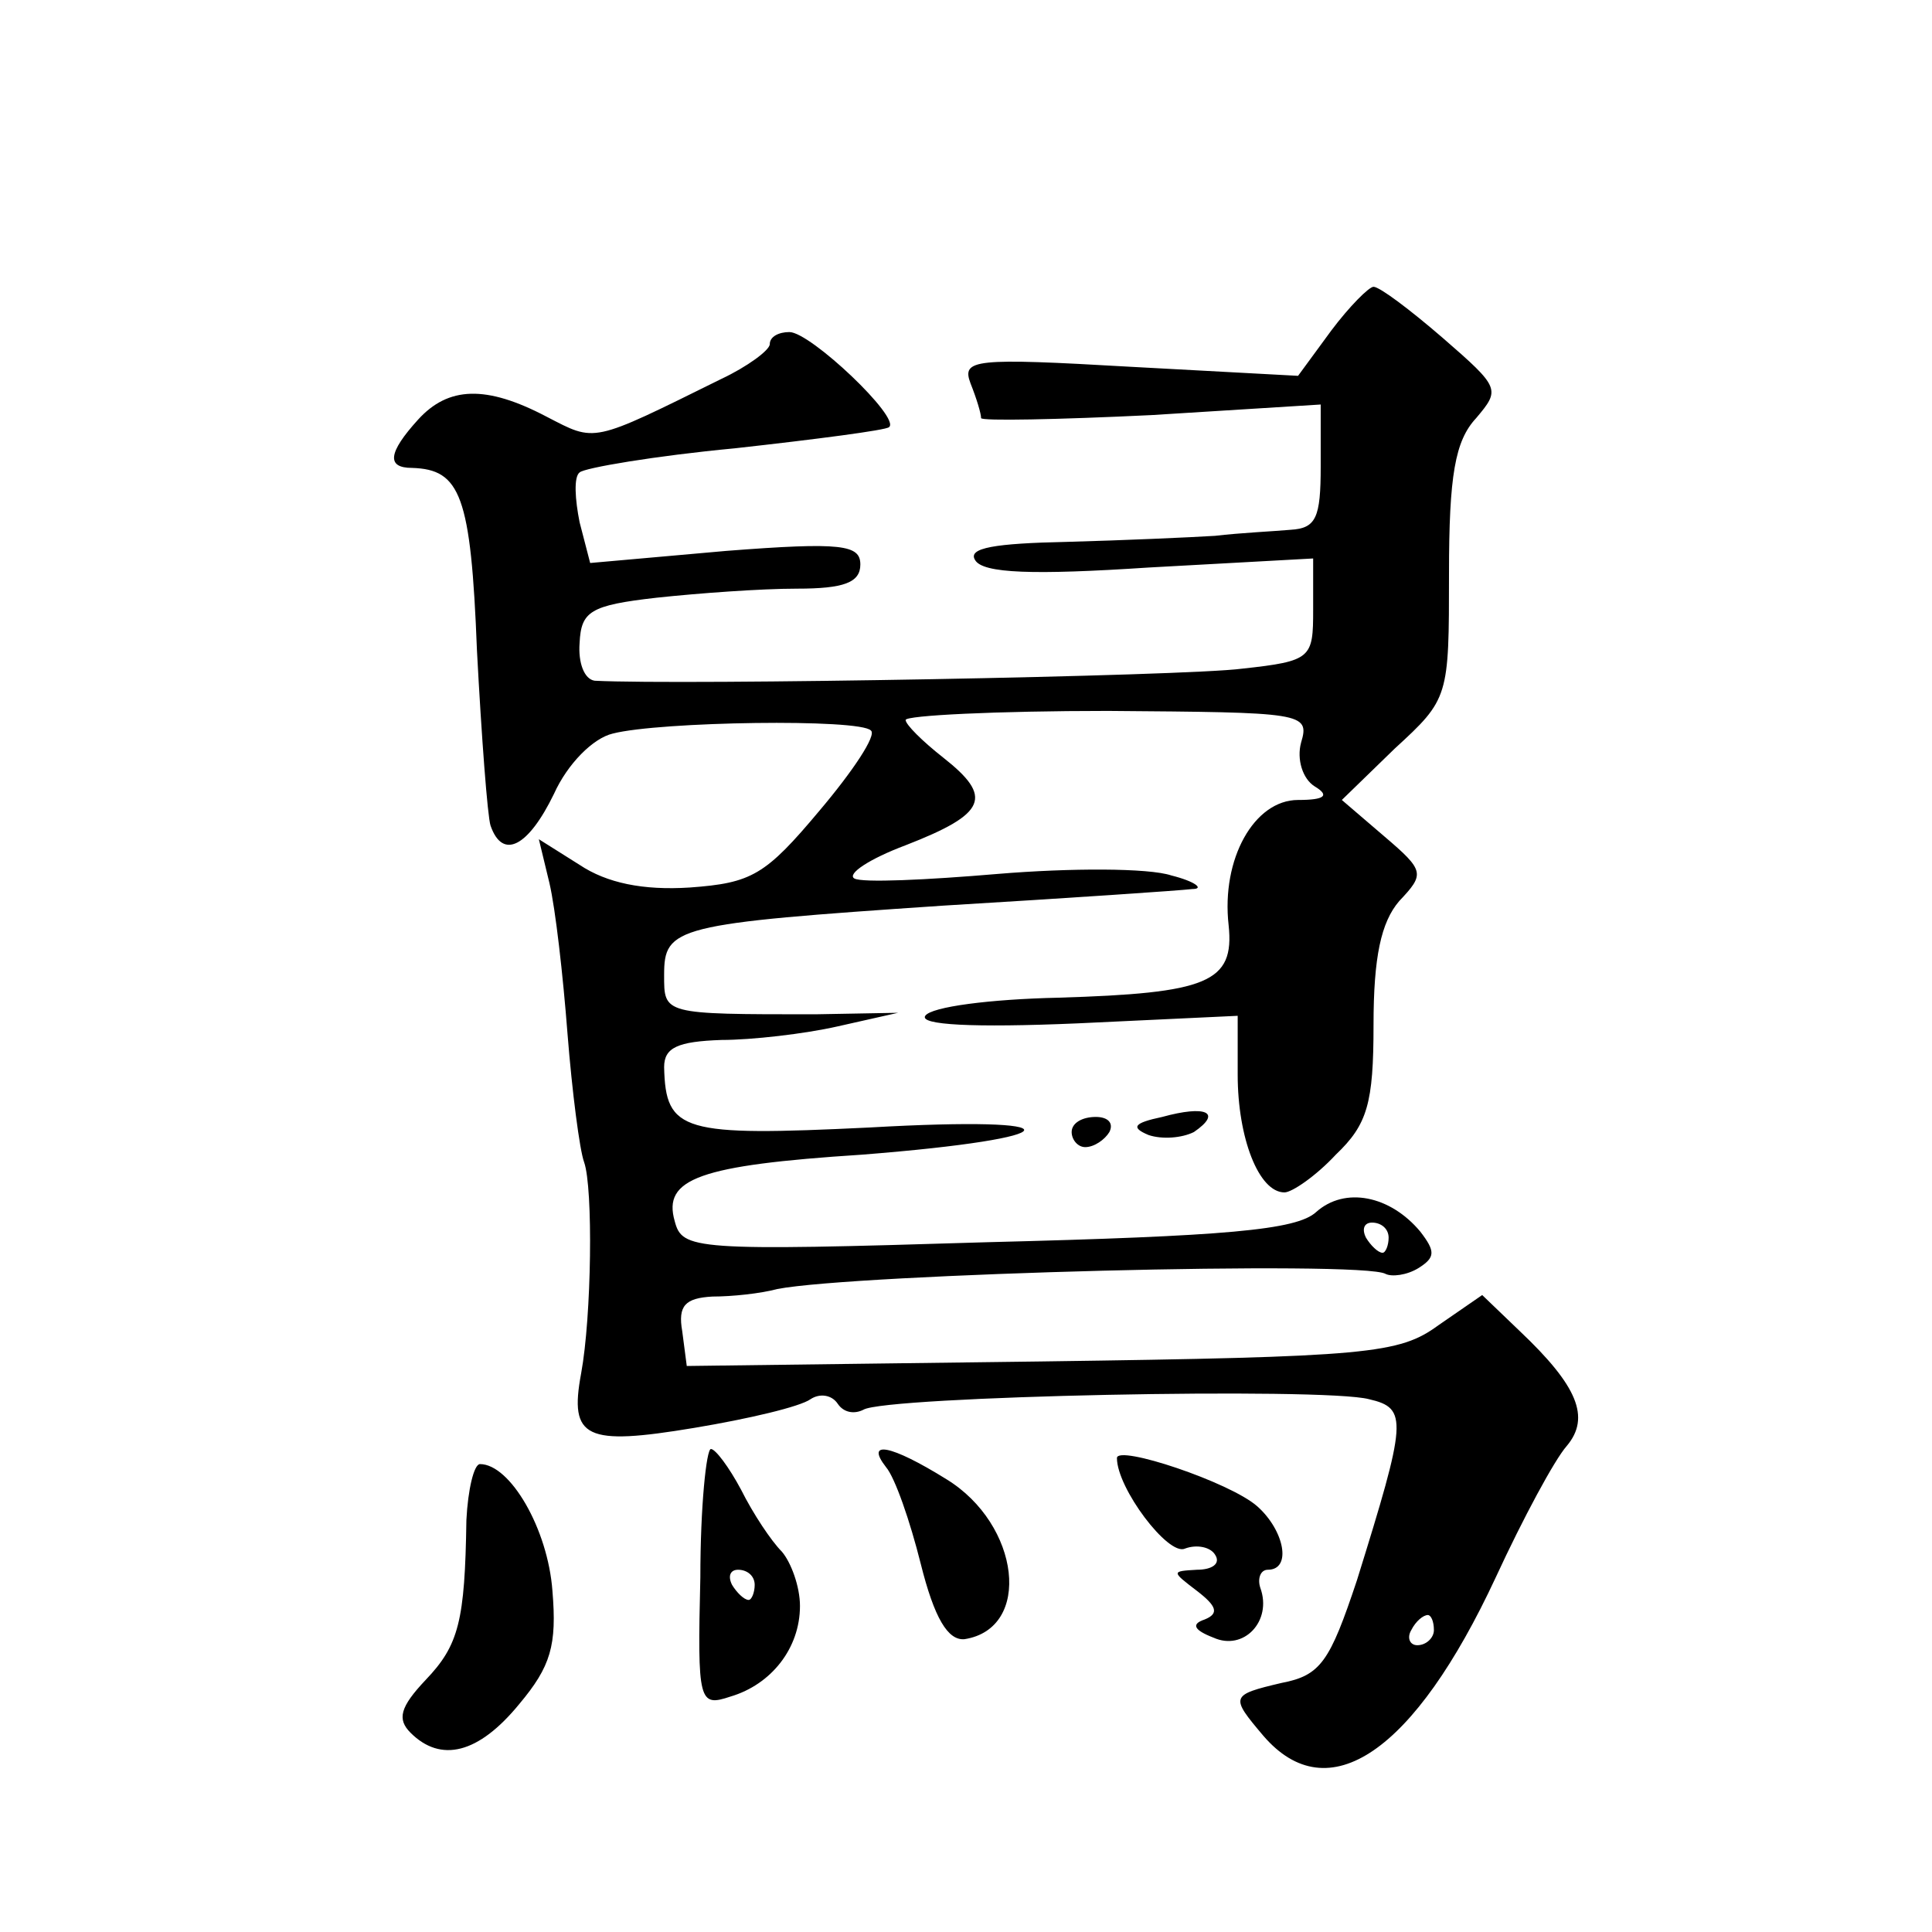
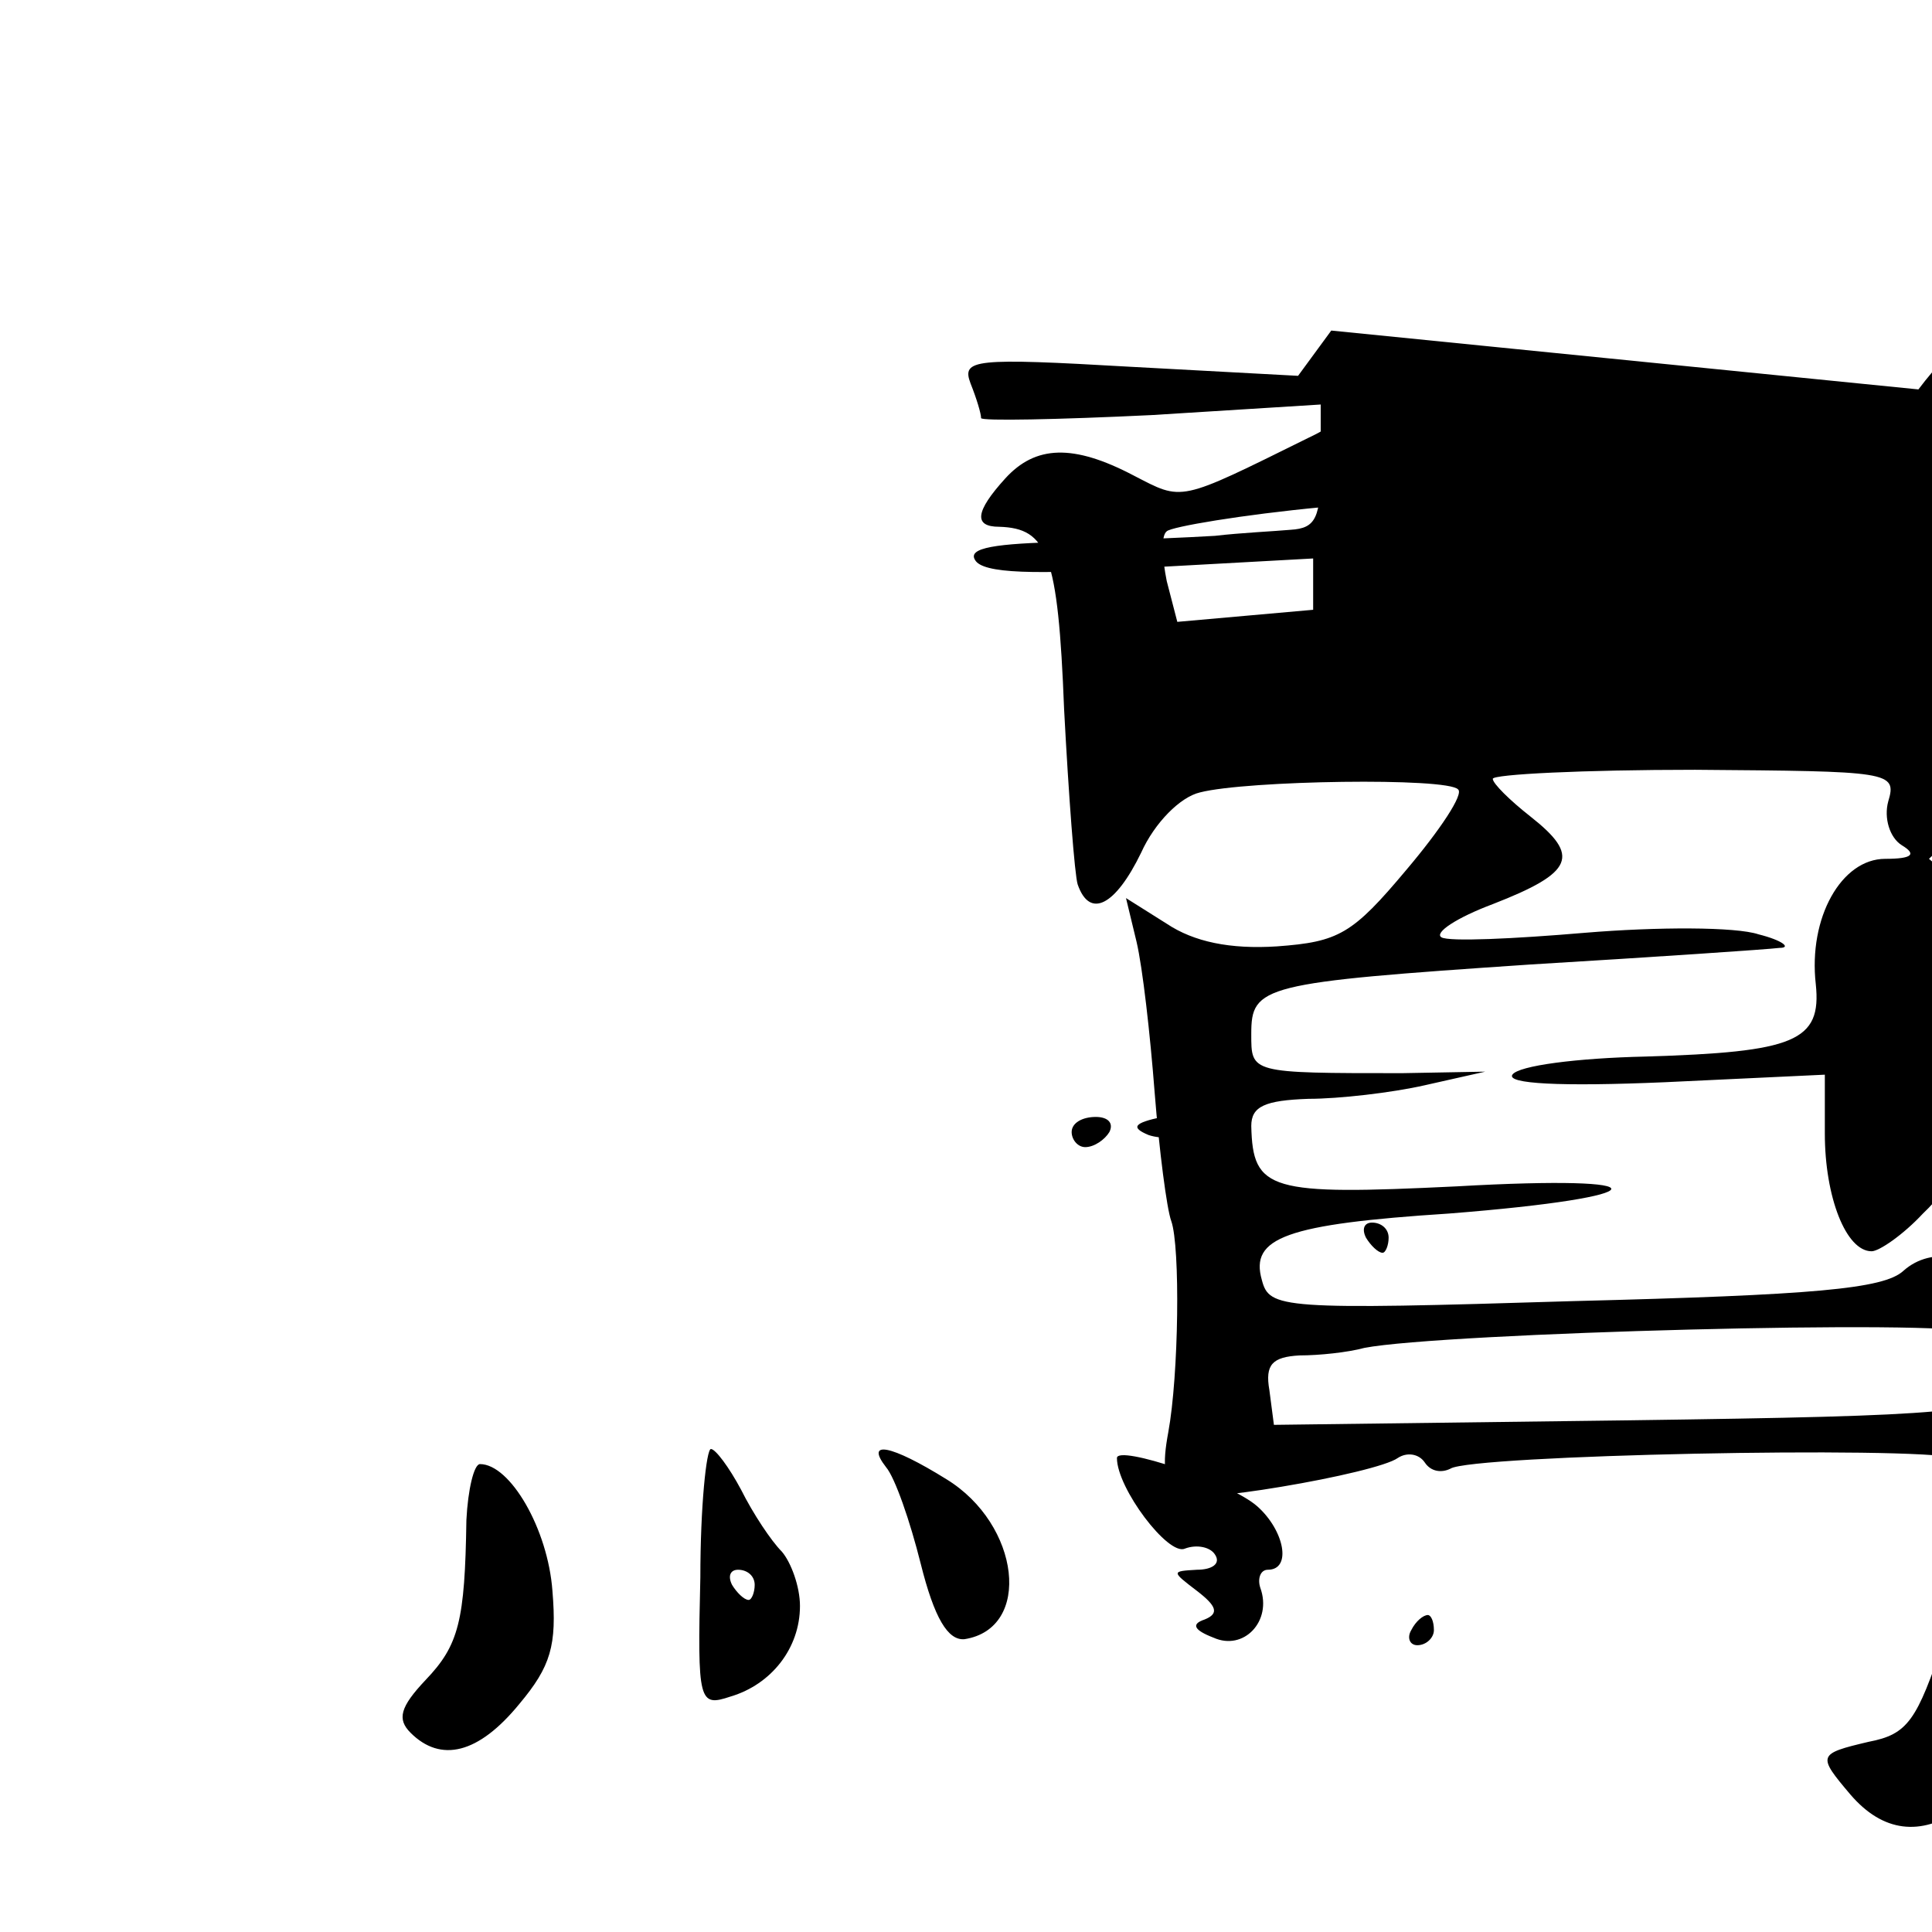
<svg xmlns="http://www.w3.org/2000/svg" version="1.0" width="128pt" height="128pt" viewBox="0 0 128 128" preserveAspectRatio="xMidYMid meet">
  <g transform="translate(0,128) scale(0.1,-0.1)" fill="#0" stroke="none">
-     <path d="M882 1061 l-22 -30 -111 6 c-104 6 -112 5 -106 -11 4 -10 7 -20 7 -23 0 -2 51 -1 113 2 l112 7 0 -41 c0 -34 -3 -41 -20 -42 -11 -1 -33 -2 -50 -4 -16 -1 -61 -3 -98 -4 -48 -1 -66 -4 -61 -12 5 -9 39 -10 115 -5 l109 6 0 -34 c0 -32 -1 -34 -47 -39 -37 -5 -371 -11 -429 -8 -7 1 -11 12 -10 25 1 21 7 25 51 30 28 3 69 6 93 6 31 0 42 4 42 16 0 13 -12 15 -89 9 l-90 -8 -7 27 c-3 15 -4 30 0 33 3 3 50 11 103 16 54 6 100 12 102 14 8 6 -52 63 -66 63 -7 0 -13 -3 -13 -8 0 -4 -15 -15 -32 -23 -87 -43 -83 -42 -116 -25 -40 21 -65 20 -85 -2 -20 -22 -21 -32 -4 -32 32 -1 39 -18 43 -121 3 -57 7 -110 9 -116 8 -23 25 -14 42 21 9 20 26 37 39 40 31 8 164 10 171 2 4 -3 -12 -27 -34 -53 -36 -43 -45 -48 -86 -51 -31 -2 -55 3 -73 15 l-27 17 7 -29 c4 -17 9 -61 12 -100 3 -38 8 -77 11 -85 6 -17 5 -102 -2 -140 -8 -43 3 -48 75 -36 36 6 70 14 77 19 6 4 14 3 18 -3 4 -6 11 -7 17 -4 14 9 305 15 335 7 26 -6 25 -14 -8 -120 -18 -54 -24 -63 -50 -68 -34 -8 -34 -9 -12 -35 43 -50 100 -11 154 105 18 39 39 78 47 87 16 19 7 40 -31 76 l-25 24 -29 -20 c-26 -19 -46 -21 -263 -24 l-235 -3 -3 23 c-3 17 2 22 20 23 13 0 32 2 43 5 52 10 388 19 403 10 4 -2 14 -1 22 4 11 7 11 11 1 24 -20 24 -50 30 -69 13 -13 -12 -60 -16 -218 -20 -195 -6 -202 -5 -207 14 -8 28 16 37 124 44 140 11 145 26 5 18 -124 -6 -135 -3 -136 40 0 13 9 17 38 18 20 0 55 4 77 9 l40 9 -55 -1 c-101 0 -100 0 -100 26 0 32 7 34 185 46 83 5 157 10 165 11 8 0 2 5 -14 9 -15 5 -67 5 -115 1 -47 -4 -90 -6 -95 -3 -5 3 10 13 34 22 54 21 58 32 25 58 -14 11 -25 22 -25 25 0 3 60 6 134 6 129 -1 134 -1 128 -21 -3 -11 1 -24 9 -29 10 -6 7 -9 -11 -9 -29 0 -51 -39 -46 -83 4 -38 -14 -45 -113 -48 -45 -1 -84 -6 -88 -12 -4 -6 31 -8 101 -5 l106 5 0 -39 c0 -42 14 -78 31 -78 5 0 21 11 34 25 21 20 25 34 25 86 0 45 5 68 17 82 17 18 17 20 -10 43 l-28 24 35 34 c36 33 36 34 36 116 0 65 4 88 18 103 16 19 16 20 -22 53 -22 19 -42 34 -46 34 -3 0 -16 -13 -28 -29z m38 -601 c0 -5 -2 -10 -4 -10 -3 0 -8 5 -11 10 -3 6 -1 10 4 10 6 0 11 -4 11 -10z m30 -260 c0 -5 -5 -10 -11 -10 -5 0 -7 5 -4 10 3 6 8 10 11 10 2 0 4 -4 4 -10z M770 540 c-19 -4 -21 -7 -9 -12 9 -3 22 -2 30 2 19 13 8 18 -21 10z M710 530 c0 -5 4 -10 9 -10 6 0 13 5 16 10 3 6 -1 10 -9 10 -9 0 -16 -4 -16 -10z M464 235 c-2 -83 -1 -86 20 -79 27 8 46 32 46 60 0 13 -6 29 -12 36 -7 7 -19 25 -27 41 -8 15 -17 27 -20 27 -3 0 -7 -38 -7 -85z m36 -5 c0 -5 -2 -10 -4 -10 -3 0 -8 5 -11 10 -3 6 -1 10 4 10 6 0 11 -4 11 -10z M587 308 c6 -7 16 -36 23 -64 9 -36 18 -51 29 -50 45 7 37 76 -12 106 -37 23 -54 26 -40 8z M740 314 c0 -20 34 -65 45 -60 8 3 17 1 20 -4 4 -6 -2 -10 -12 -10 -17 -1 -17 -1 0 -14 13 -10 15 -15 5 -19 -9 -3 -7 -7 6 -12 20 -9 39 11 31 33 -2 6 0 12 5 12 16 0 11 26 -7 42 -18 16 -93 41 -93 32z M309 273 c-1 -67 -5 -83 -27 -106 -17 -18 -19 -26 -10 -35 20 -20 45 -14 72 19 21 25 25 39 22 75 -3 41 -28 84 -48 84 -4 0 -8 -17 -9 -37z" />
+     <path d="M882 1061 l-22 -30 -111 6 c-104 6 -112 5 -106 -11 4 -10 7 -20 7 -23 0 -2 51 -1 113 2 l112 7 0 -41 c0 -34 -3 -41 -20 -42 -11 -1 -33 -2 -50 -4 -16 -1 -61 -3 -98 -4 -48 -1 -66 -4 -61 -12 5 -9 39 -10 115 -5 l109 6 0 -34 l-90 -8 -7 27 c-3 15 -4 30 0 33 3 3 50 11 103 16 54 6 100 12 102 14 8 6 -52 63 -66 63 -7 0 -13 -3 -13 -8 0 -4 -15 -15 -32 -23 -87 -43 -83 -42 -116 -25 -40 21 -65 20 -85 -2 -20 -22 -21 -32 -4 -32 32 -1 39 -18 43 -121 3 -57 7 -110 9 -116 8 -23 25 -14 42 21 9 20 26 37 39 40 31 8 164 10 171 2 4 -3 -12 -27 -34 -53 -36 -43 -45 -48 -86 -51 -31 -2 -55 3 -73 15 l-27 17 7 -29 c4 -17 9 -61 12 -100 3 -38 8 -77 11 -85 6 -17 5 -102 -2 -140 -8 -43 3 -48 75 -36 36 6 70 14 77 19 6 4 14 3 18 -3 4 -6 11 -7 17 -4 14 9 305 15 335 7 26 -6 25 -14 -8 -120 -18 -54 -24 -63 -50 -68 -34 -8 -34 -9 -12 -35 43 -50 100 -11 154 105 18 39 39 78 47 87 16 19 7 40 -31 76 l-25 24 -29 -20 c-26 -19 -46 -21 -263 -24 l-235 -3 -3 23 c-3 17 2 22 20 23 13 0 32 2 43 5 52 10 388 19 403 10 4 -2 14 -1 22 4 11 7 11 11 1 24 -20 24 -50 30 -69 13 -13 -12 -60 -16 -218 -20 -195 -6 -202 -5 -207 14 -8 28 16 37 124 44 140 11 145 26 5 18 -124 -6 -135 -3 -136 40 0 13 9 17 38 18 20 0 55 4 77 9 l40 9 -55 -1 c-101 0 -100 0 -100 26 0 32 7 34 185 46 83 5 157 10 165 11 8 0 2 5 -14 9 -15 5 -67 5 -115 1 -47 -4 -90 -6 -95 -3 -5 3 10 13 34 22 54 21 58 32 25 58 -14 11 -25 22 -25 25 0 3 60 6 134 6 129 -1 134 -1 128 -21 -3 -11 1 -24 9 -29 10 -6 7 -9 -11 -9 -29 0 -51 -39 -46 -83 4 -38 -14 -45 -113 -48 -45 -1 -84 -6 -88 -12 -4 -6 31 -8 101 -5 l106 5 0 -39 c0 -42 14 -78 31 -78 5 0 21 11 34 25 21 20 25 34 25 86 0 45 5 68 17 82 17 18 17 20 -10 43 l-28 24 35 34 c36 33 36 34 36 116 0 65 4 88 18 103 16 19 16 20 -22 53 -22 19 -42 34 -46 34 -3 0 -16 -13 -28 -29z m38 -601 c0 -5 -2 -10 -4 -10 -3 0 -8 5 -11 10 -3 6 -1 10 4 10 6 0 11 -4 11 -10z m30 -260 c0 -5 -5 -10 -11 -10 -5 0 -7 5 -4 10 3 6 8 10 11 10 2 0 4 -4 4 -10z M770 540 c-19 -4 -21 -7 -9 -12 9 -3 22 -2 30 2 19 13 8 18 -21 10z M710 530 c0 -5 4 -10 9 -10 6 0 13 5 16 10 3 6 -1 10 -9 10 -9 0 -16 -4 -16 -10z M464 235 c-2 -83 -1 -86 20 -79 27 8 46 32 46 60 0 13 -6 29 -12 36 -7 7 -19 25 -27 41 -8 15 -17 27 -20 27 -3 0 -7 -38 -7 -85z m36 -5 c0 -5 -2 -10 -4 -10 -3 0 -8 5 -11 10 -3 6 -1 10 4 10 6 0 11 -4 11 -10z M587 308 c6 -7 16 -36 23 -64 9 -36 18 -51 29 -50 45 7 37 76 -12 106 -37 23 -54 26 -40 8z M740 314 c0 -20 34 -65 45 -60 8 3 17 1 20 -4 4 -6 -2 -10 -12 -10 -17 -1 -17 -1 0 -14 13 -10 15 -15 5 -19 -9 -3 -7 -7 6 -12 20 -9 39 11 31 33 -2 6 0 12 5 12 16 0 11 26 -7 42 -18 16 -93 41 -93 32z M309 273 c-1 -67 -5 -83 -27 -106 -17 -18 -19 -26 -10 -35 20 -20 45 -14 72 19 21 25 25 39 22 75 -3 41 -28 84 -48 84 -4 0 -8 -17 -9 -37z" />
  </g>
</svg>